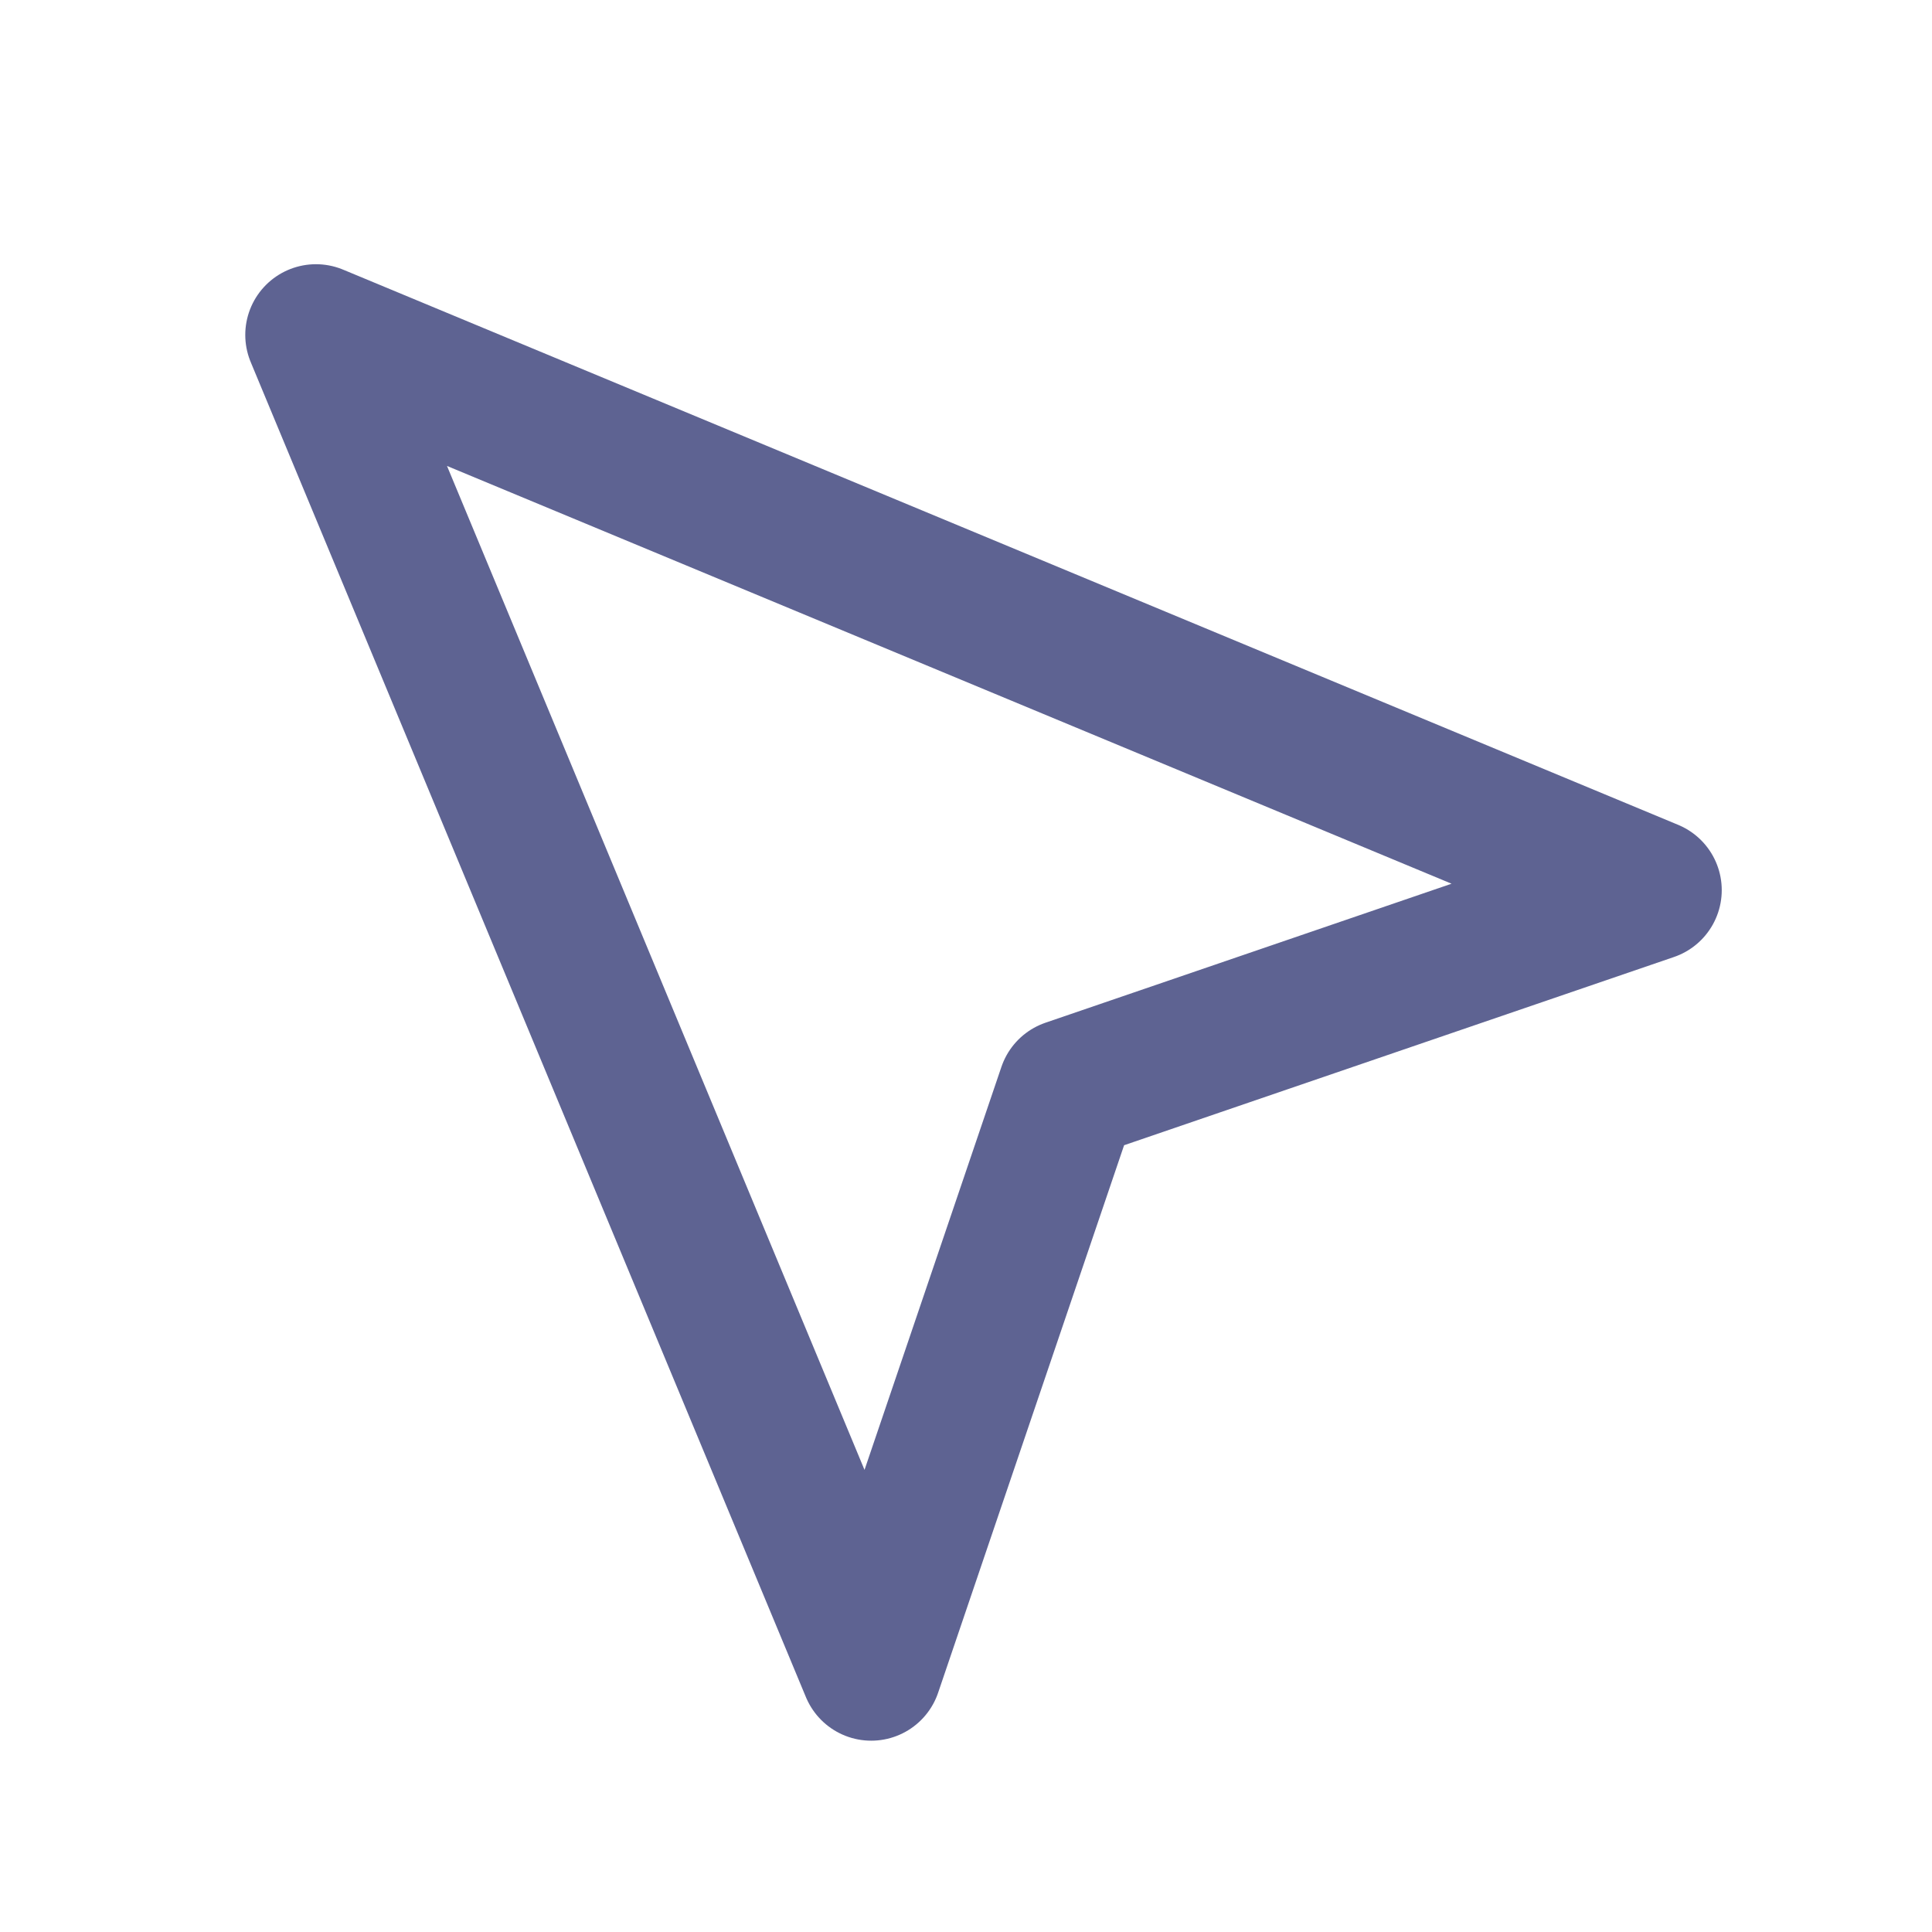
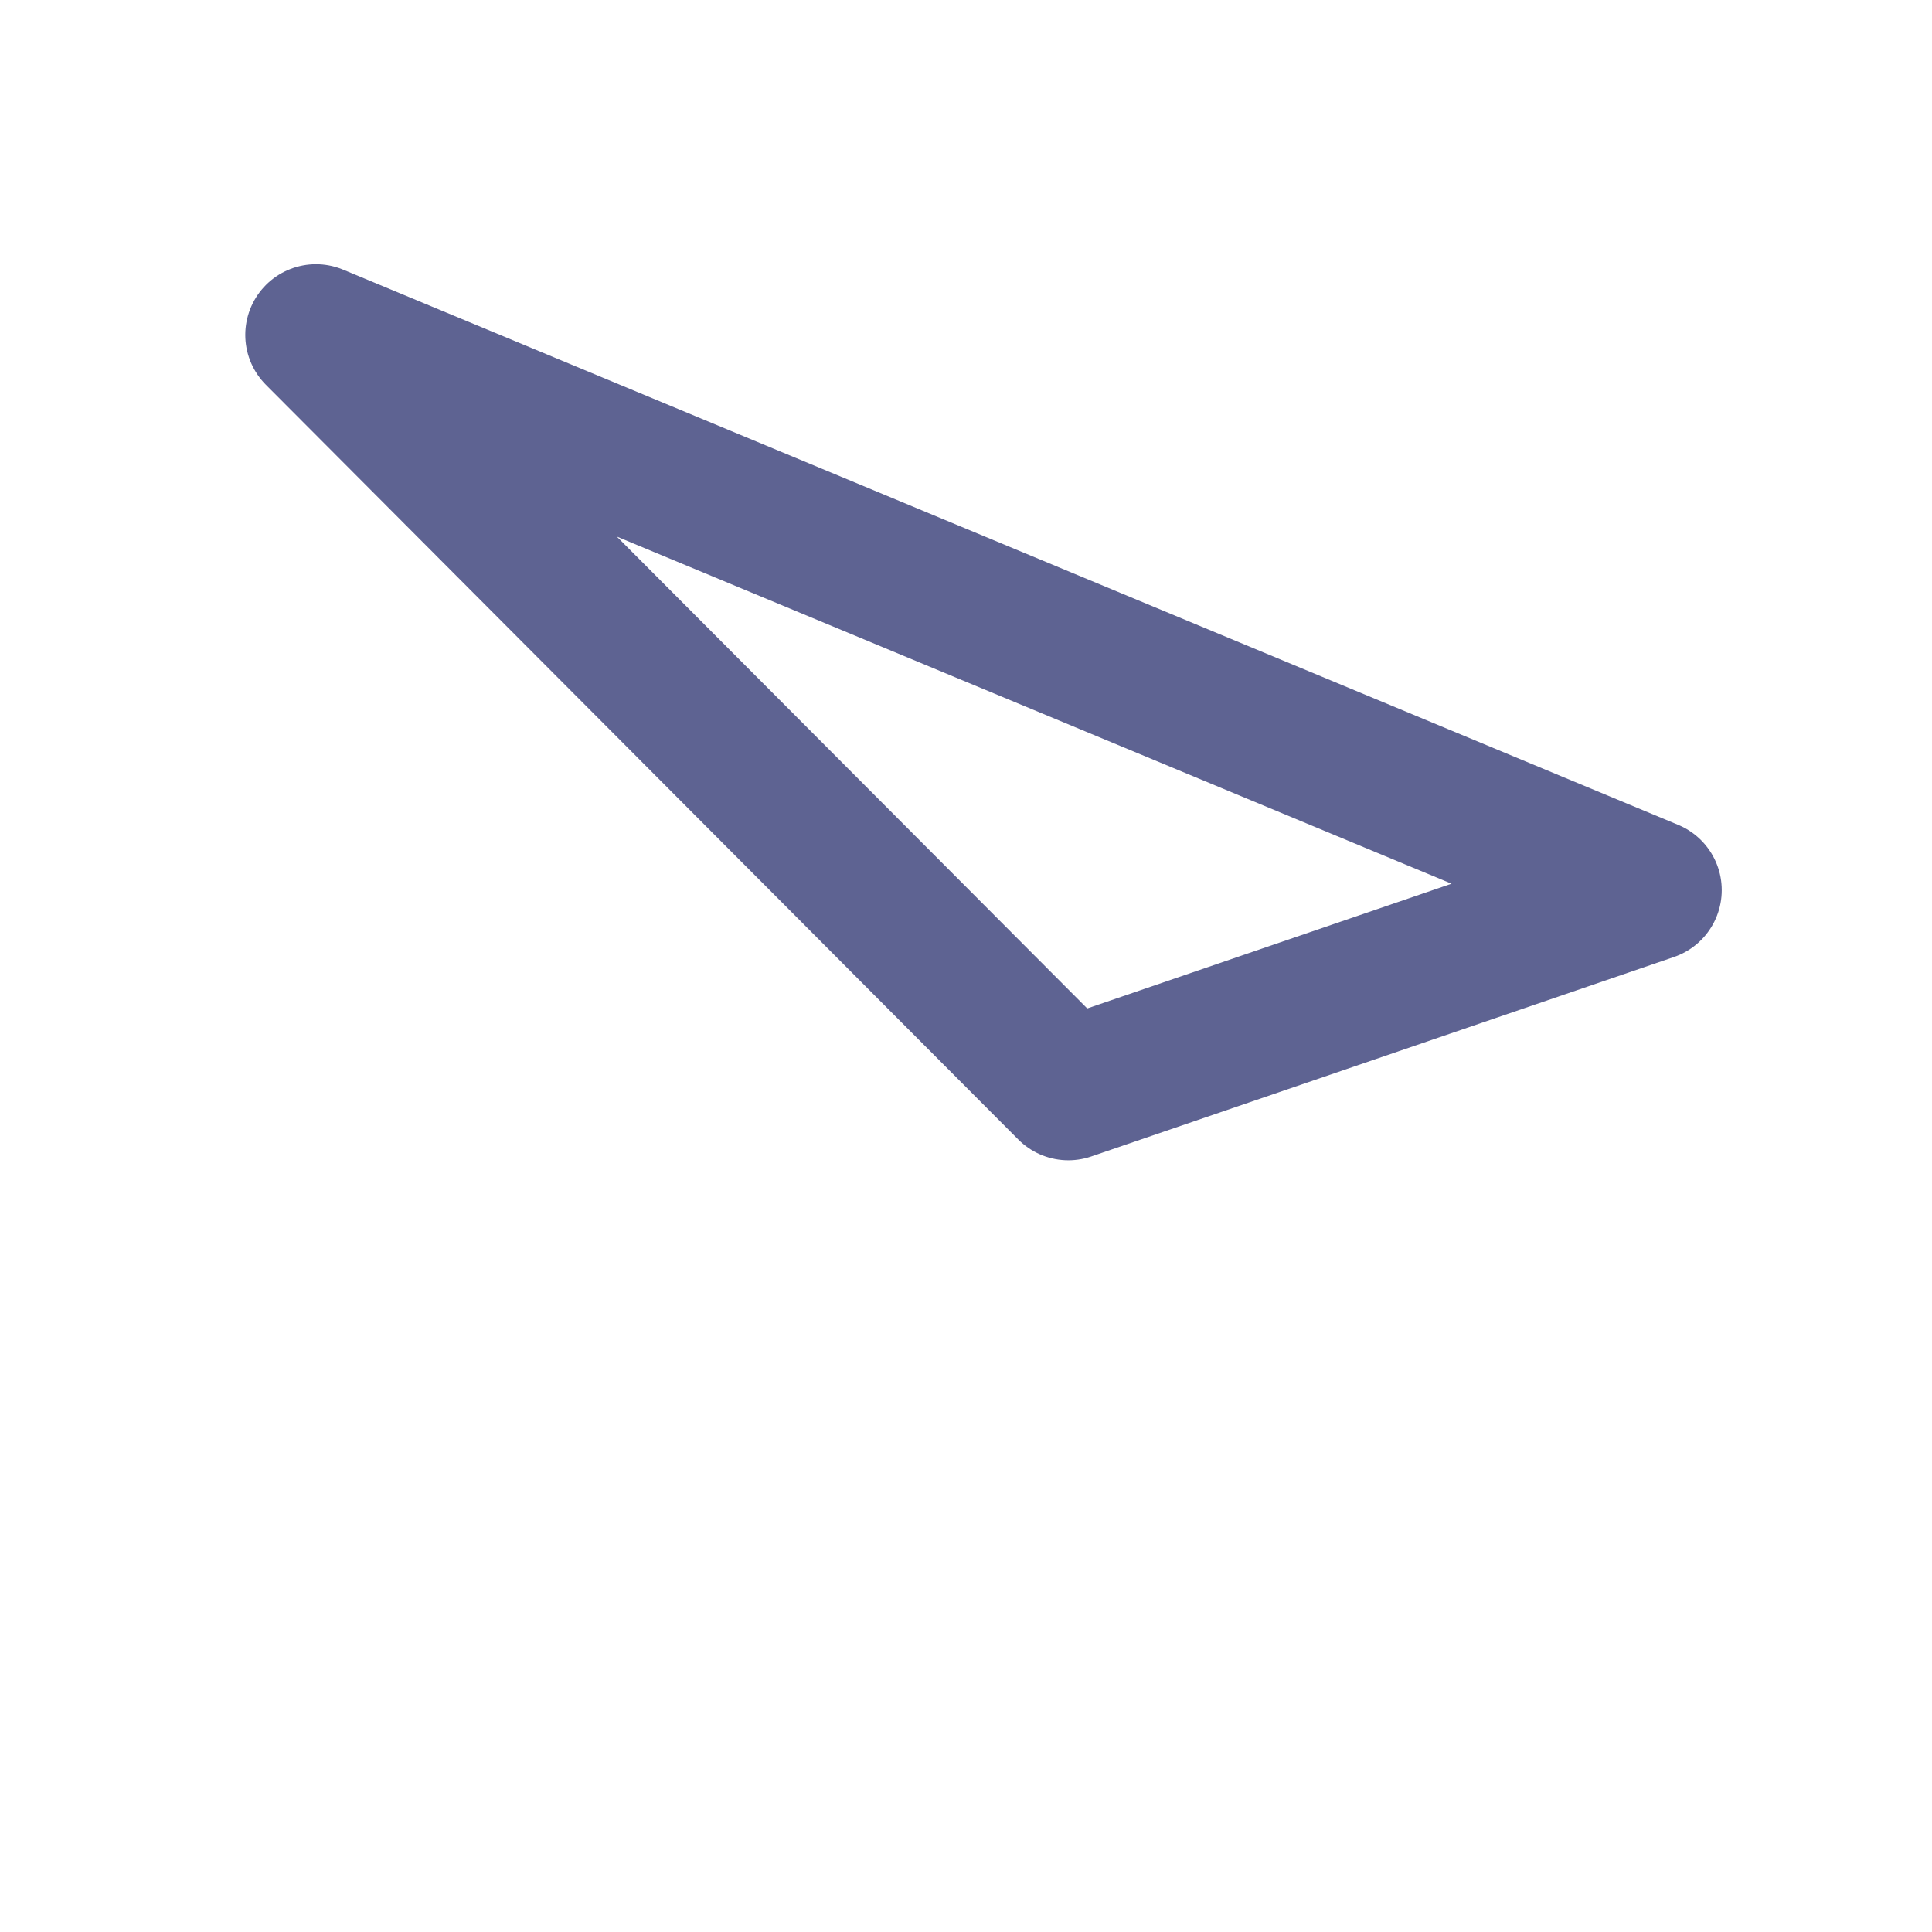
<svg xmlns="http://www.w3.org/2000/svg" width="41" height="41" viewBox="0 0 41 41" fill="none">
-   <path d="M6.705 7.107L18.488 35.44L22.672 23.123L35.038 18.89L6.705 7.107Z" stroke="#5E6392" stroke-width="3" stroke-linecap="round" stroke-linejoin="round" />
+   <path d="M6.705 7.107L22.672 23.123L35.038 18.89L6.705 7.107Z" stroke="#5E6392" stroke-width="3" stroke-linecap="round" stroke-linejoin="round" />
</svg>